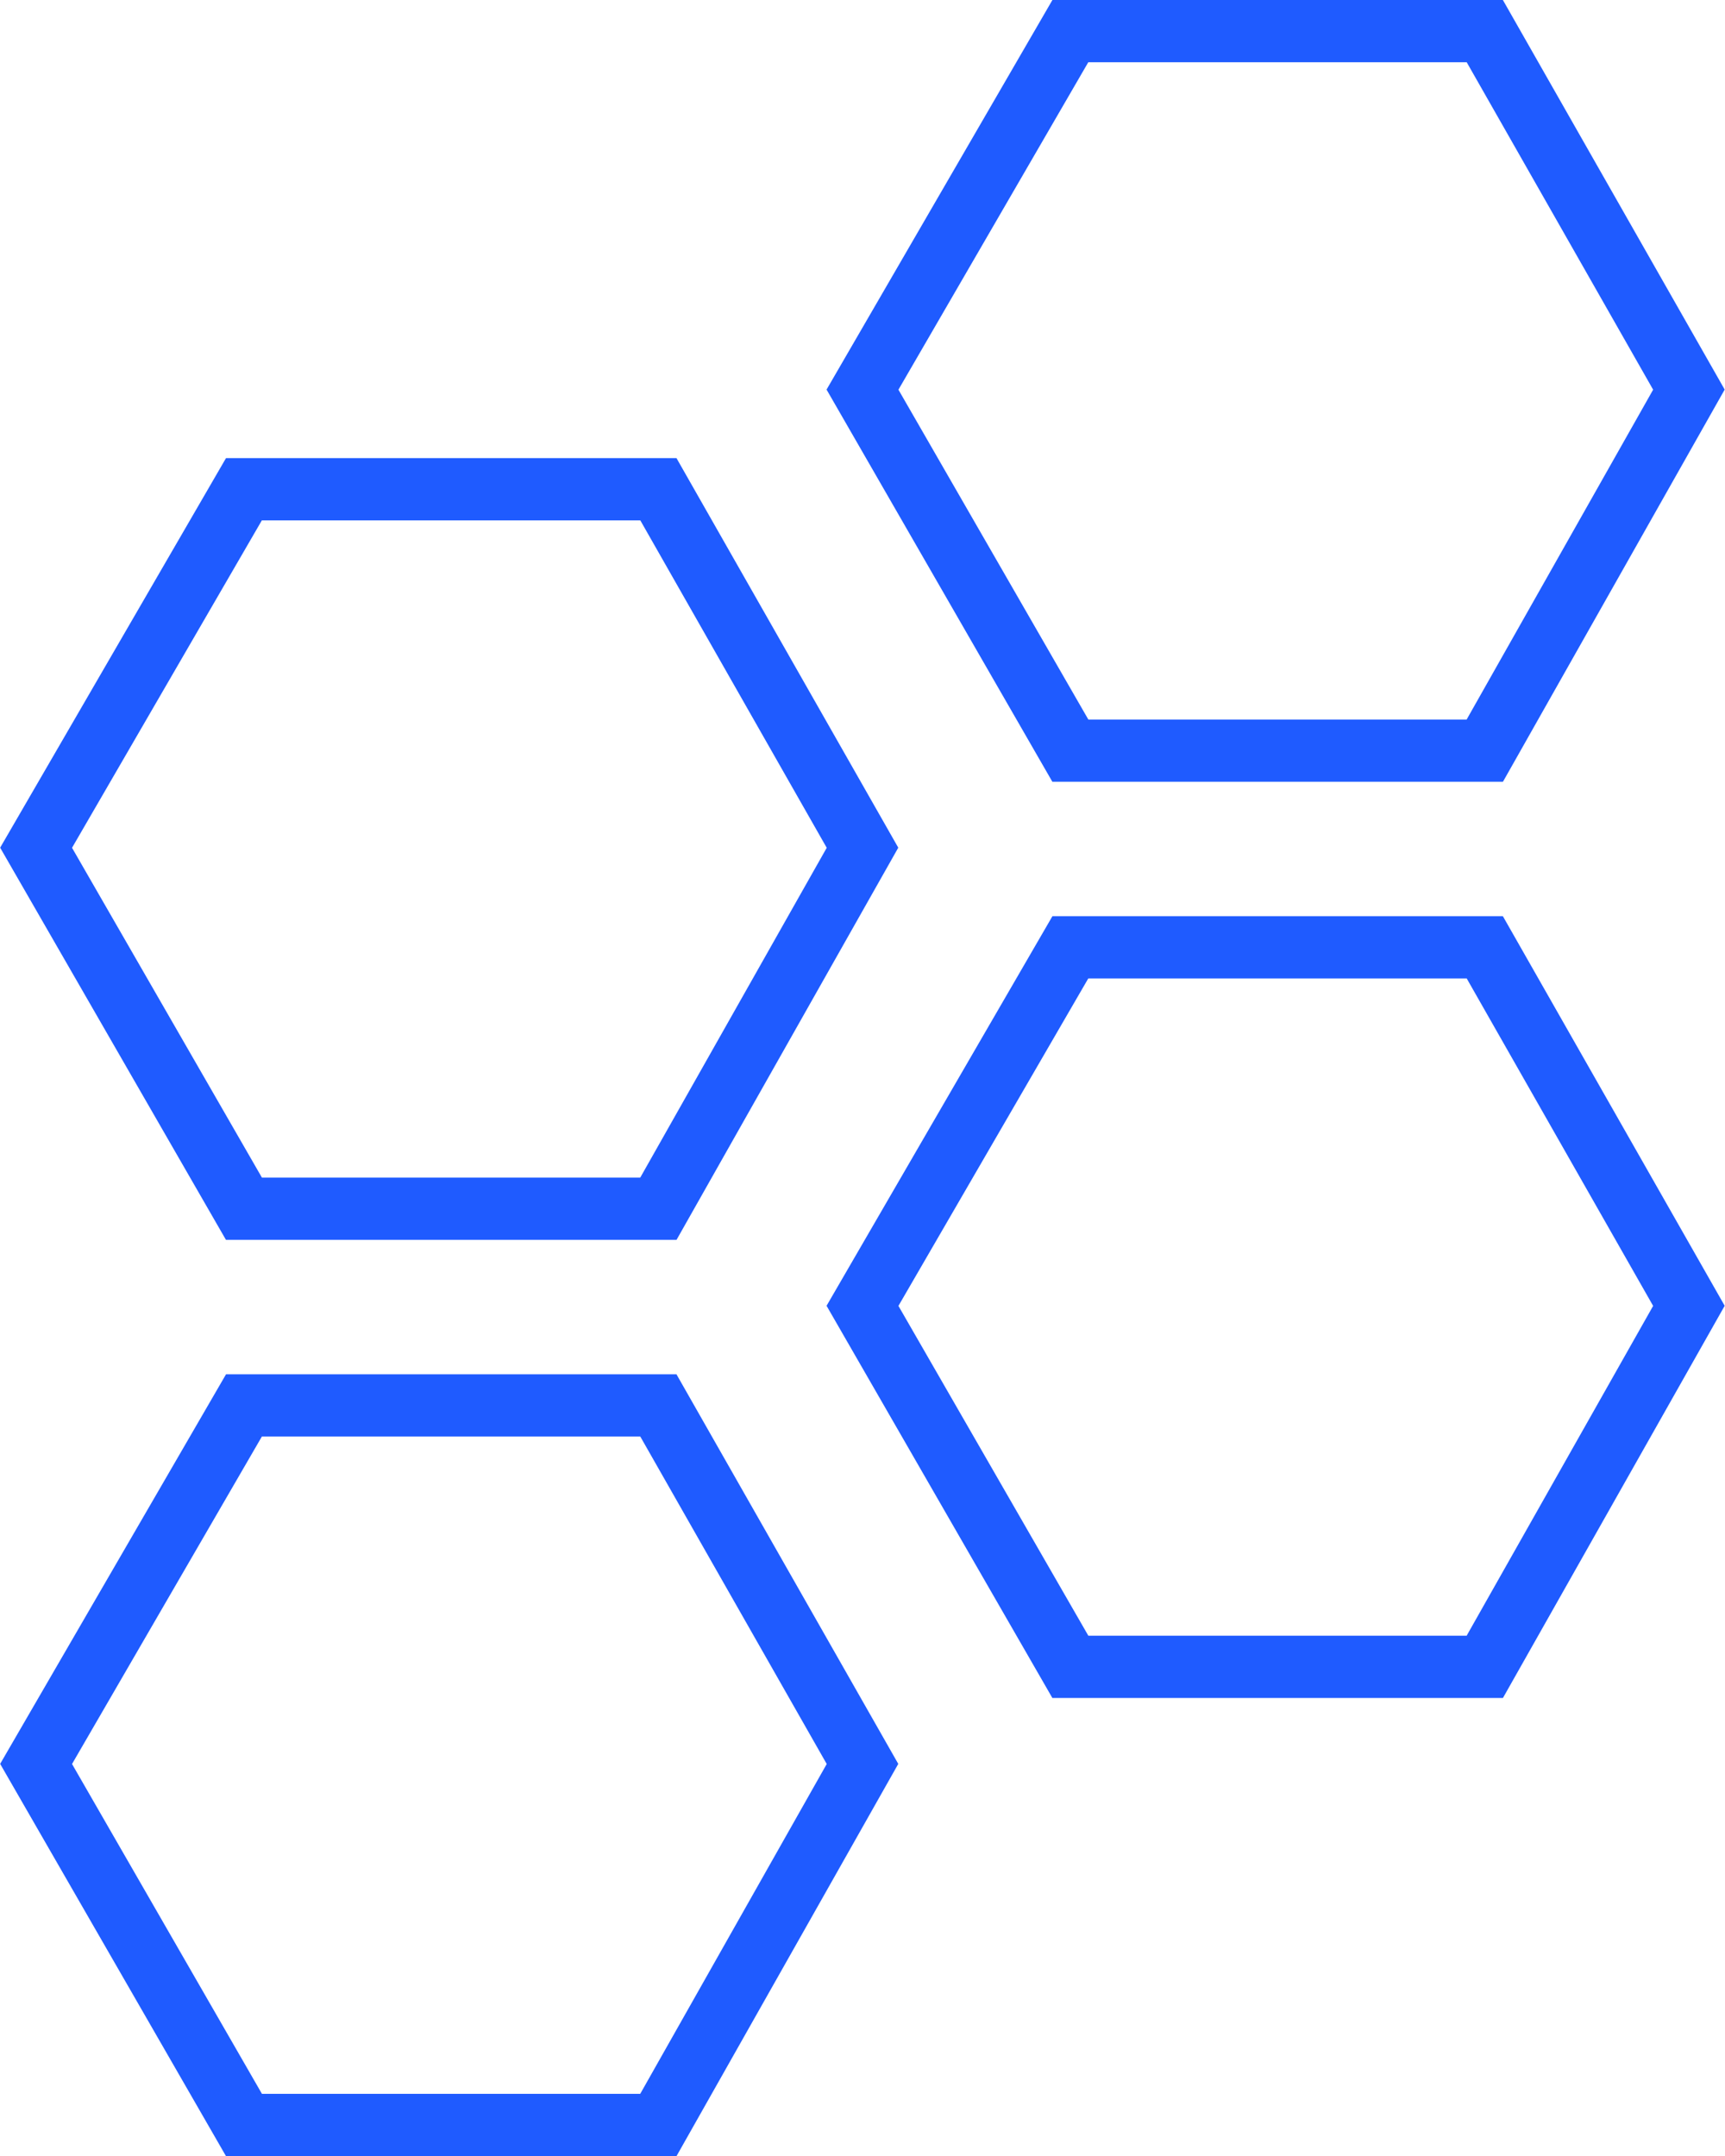
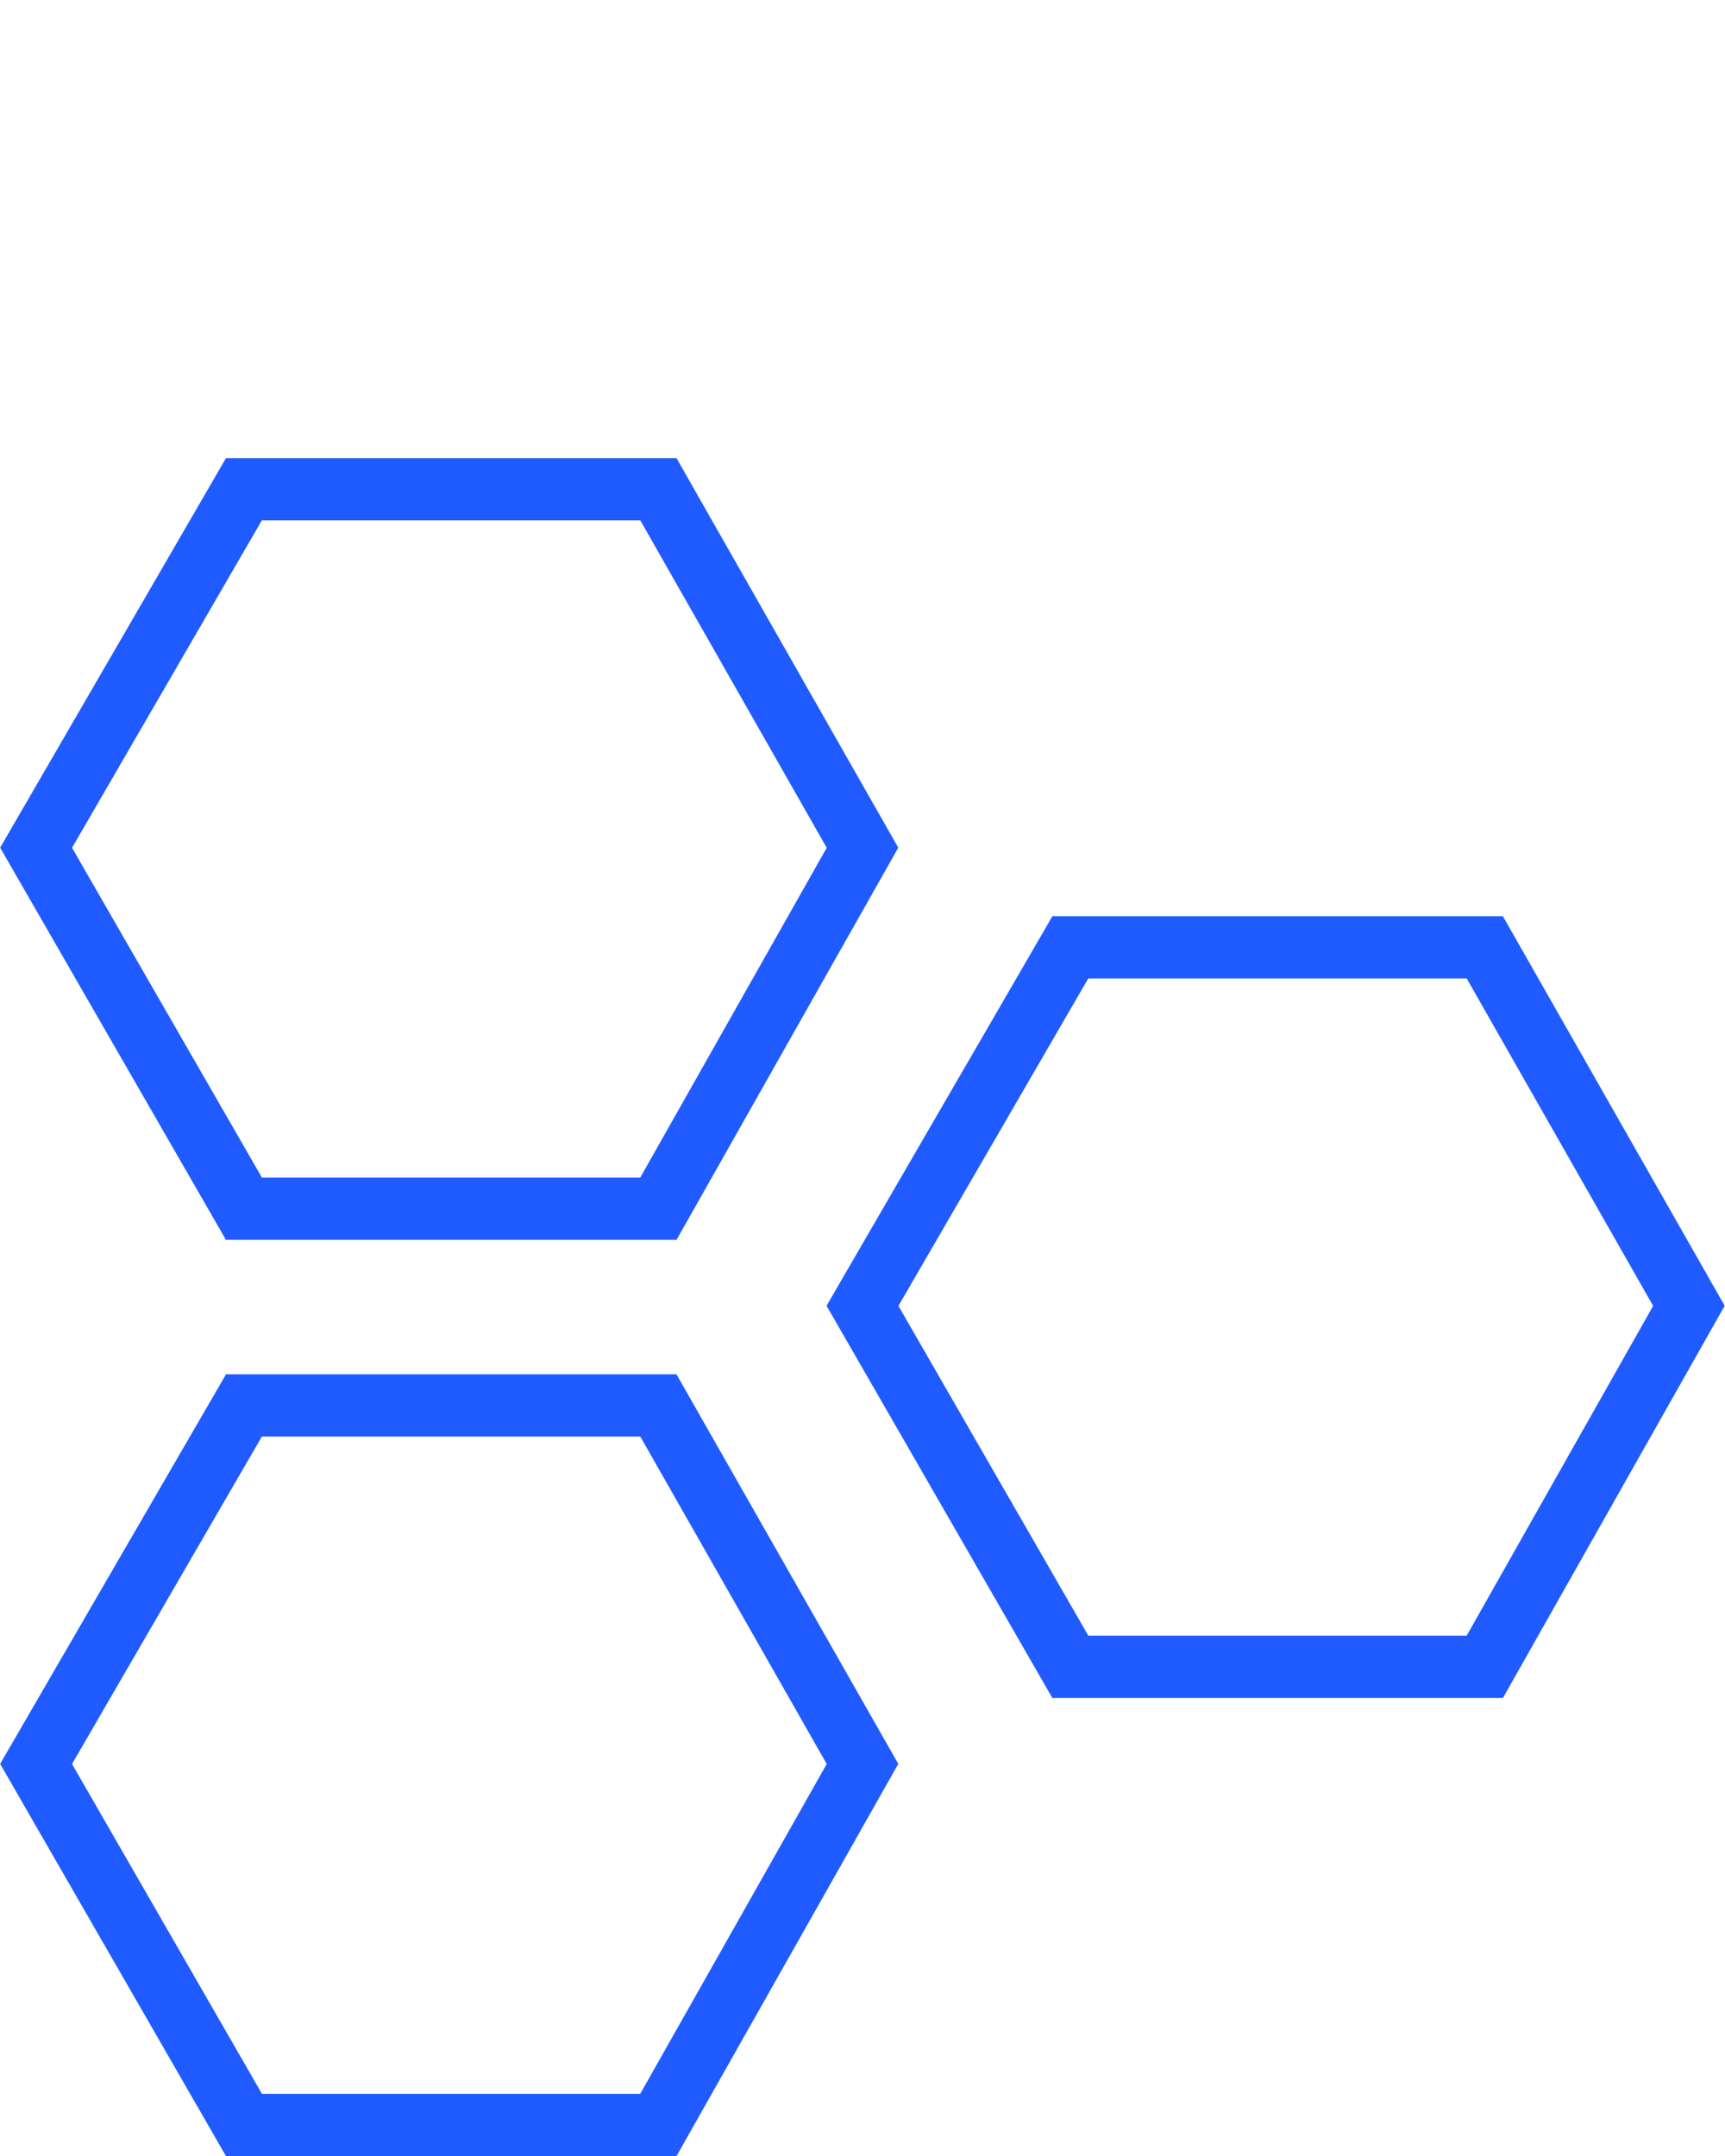
<svg xmlns="http://www.w3.org/2000/svg" width="2772" height="3464" viewBox="0 0 2772 3464" fill="none">
-   <path d="M2386 50H1720L1386 626L1720 1206H2386L2714 626L2386 50Z" stroke="#1F5BFF" stroke-width="100" />
  <path d="M1058 786H392L58 1362L392 1942H1058L1386 1362L1058 786Z" stroke="#1F5BFF" stroke-width="100" />
  <path d="M2386 1522H1720L1386 2098L1720 2678H2386L2714 2098L2386 1522Z" stroke="#1F5BFF" stroke-width="100" />
  <path d="M1058 2258H392L58 2834L392 3414H1058L1386 2834L1058 2258Z" stroke="#1F5BFF" stroke-width="100" />
</svg>